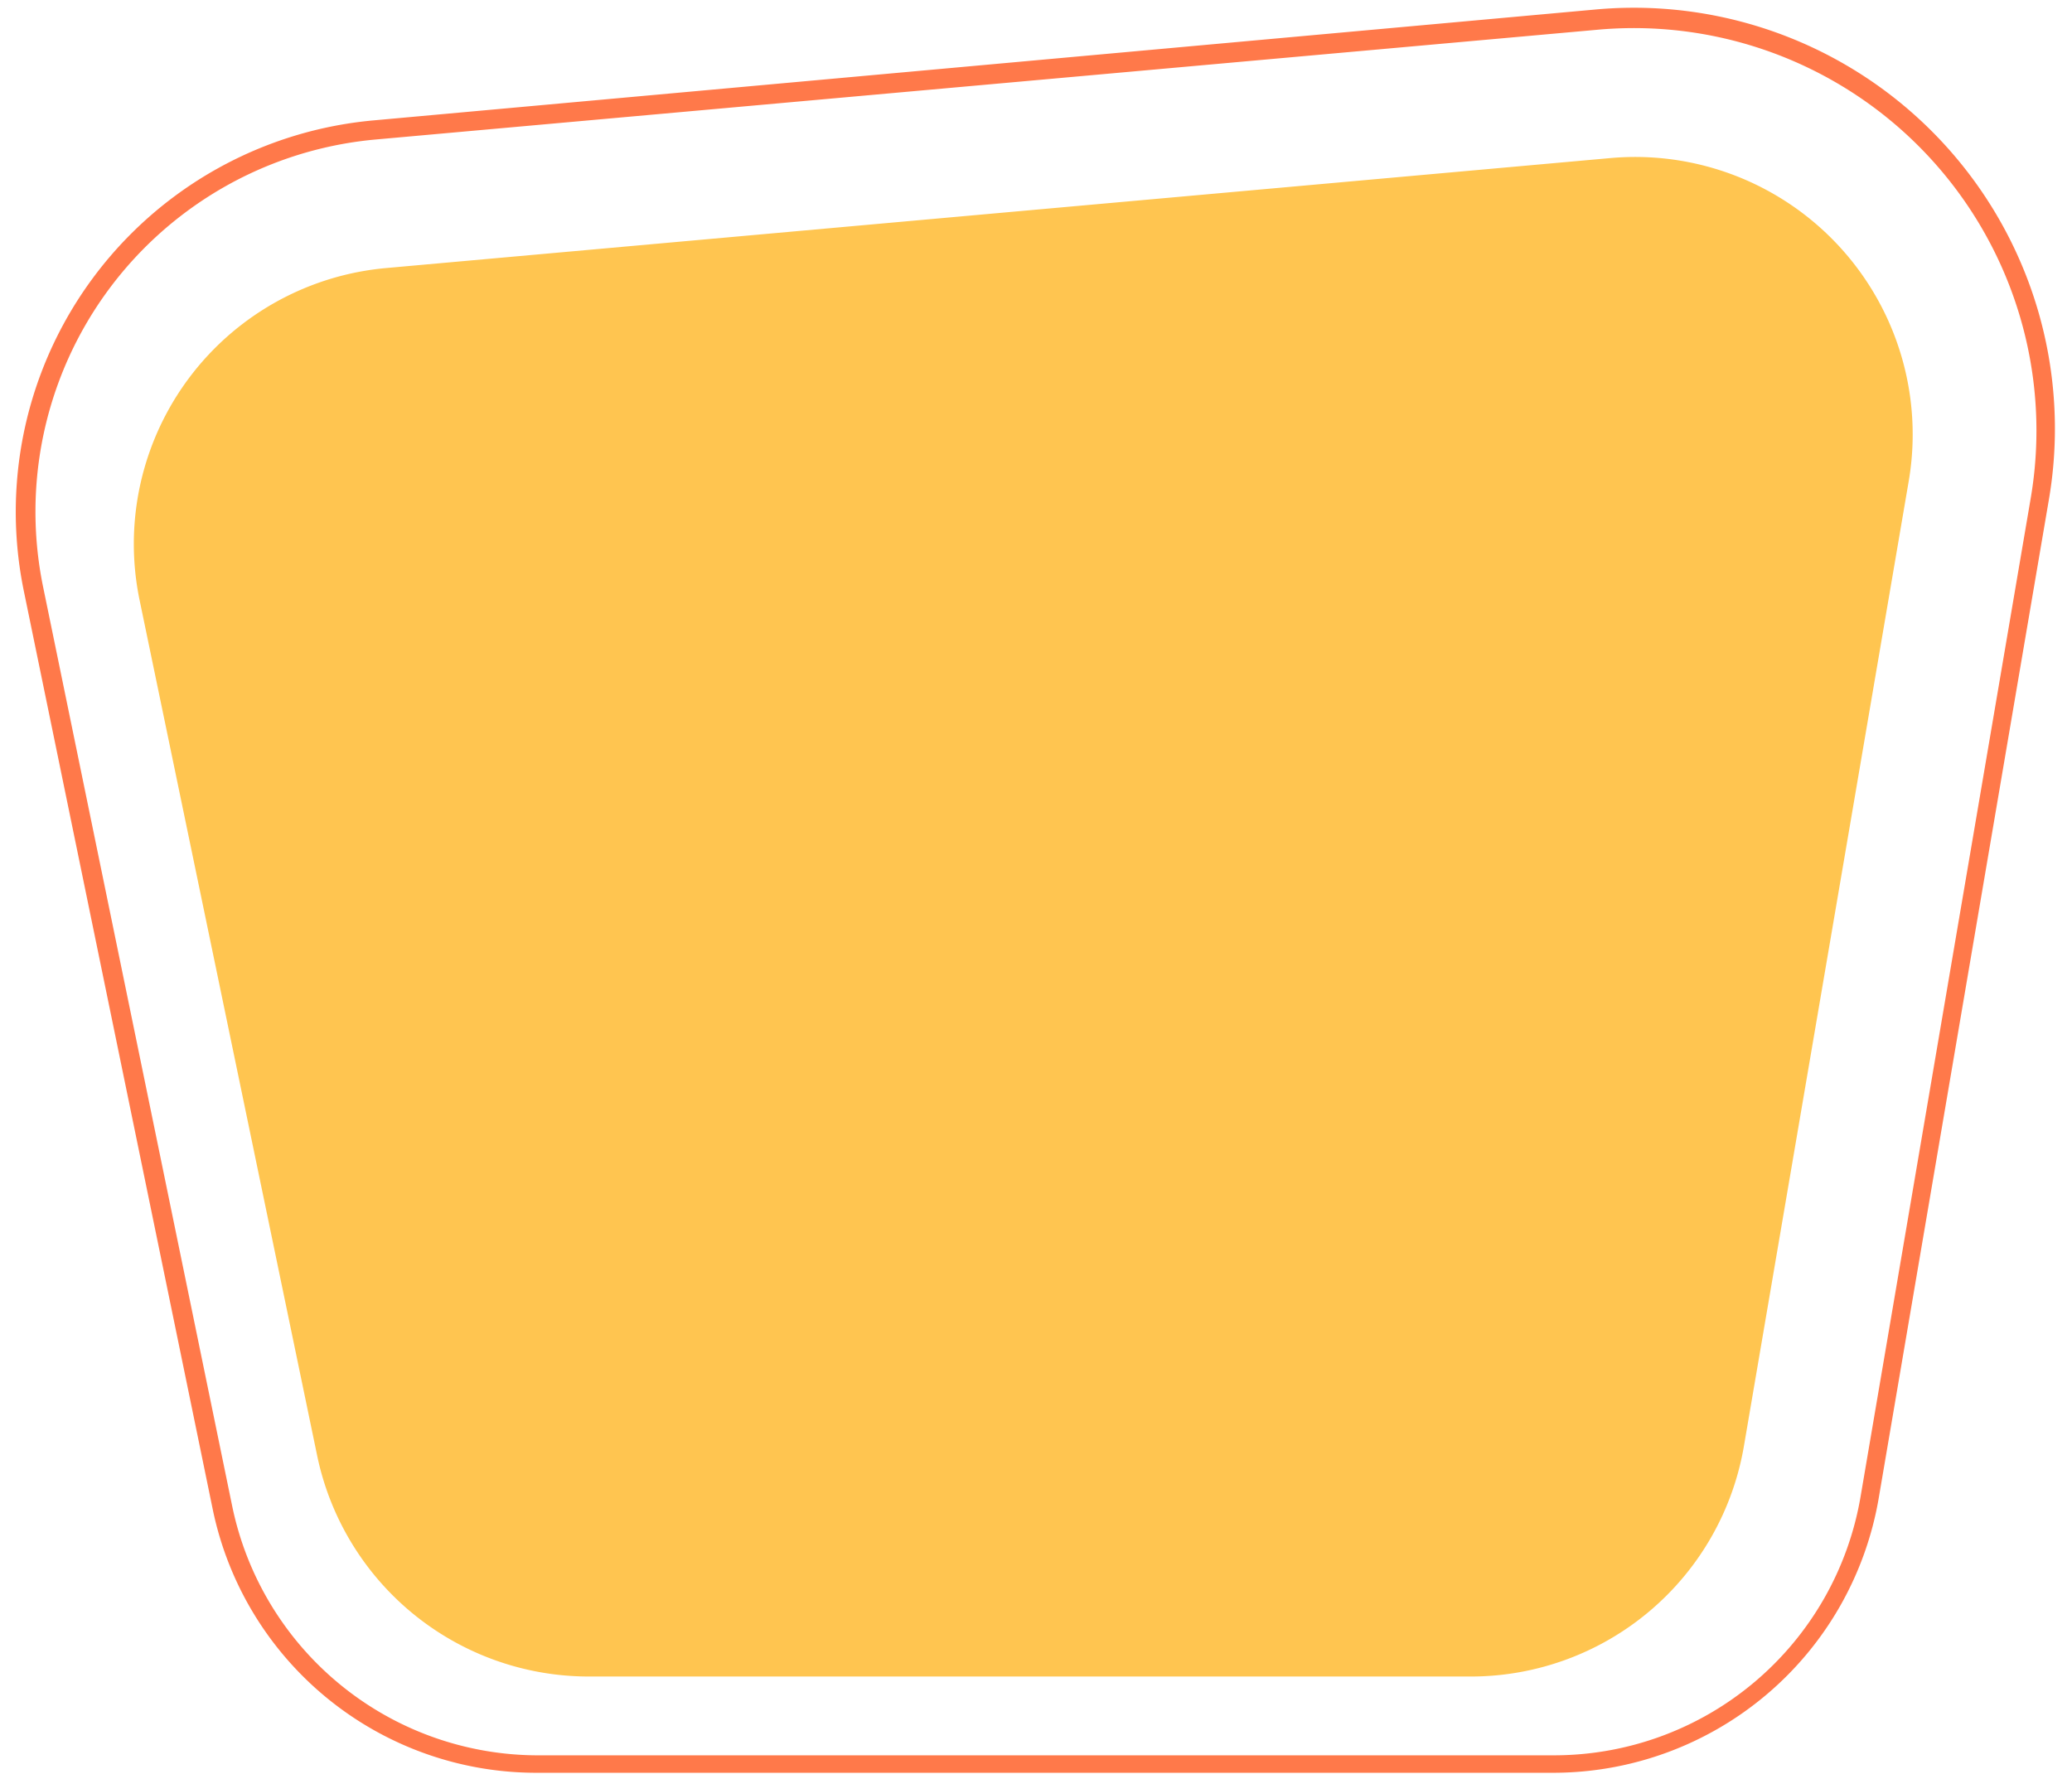
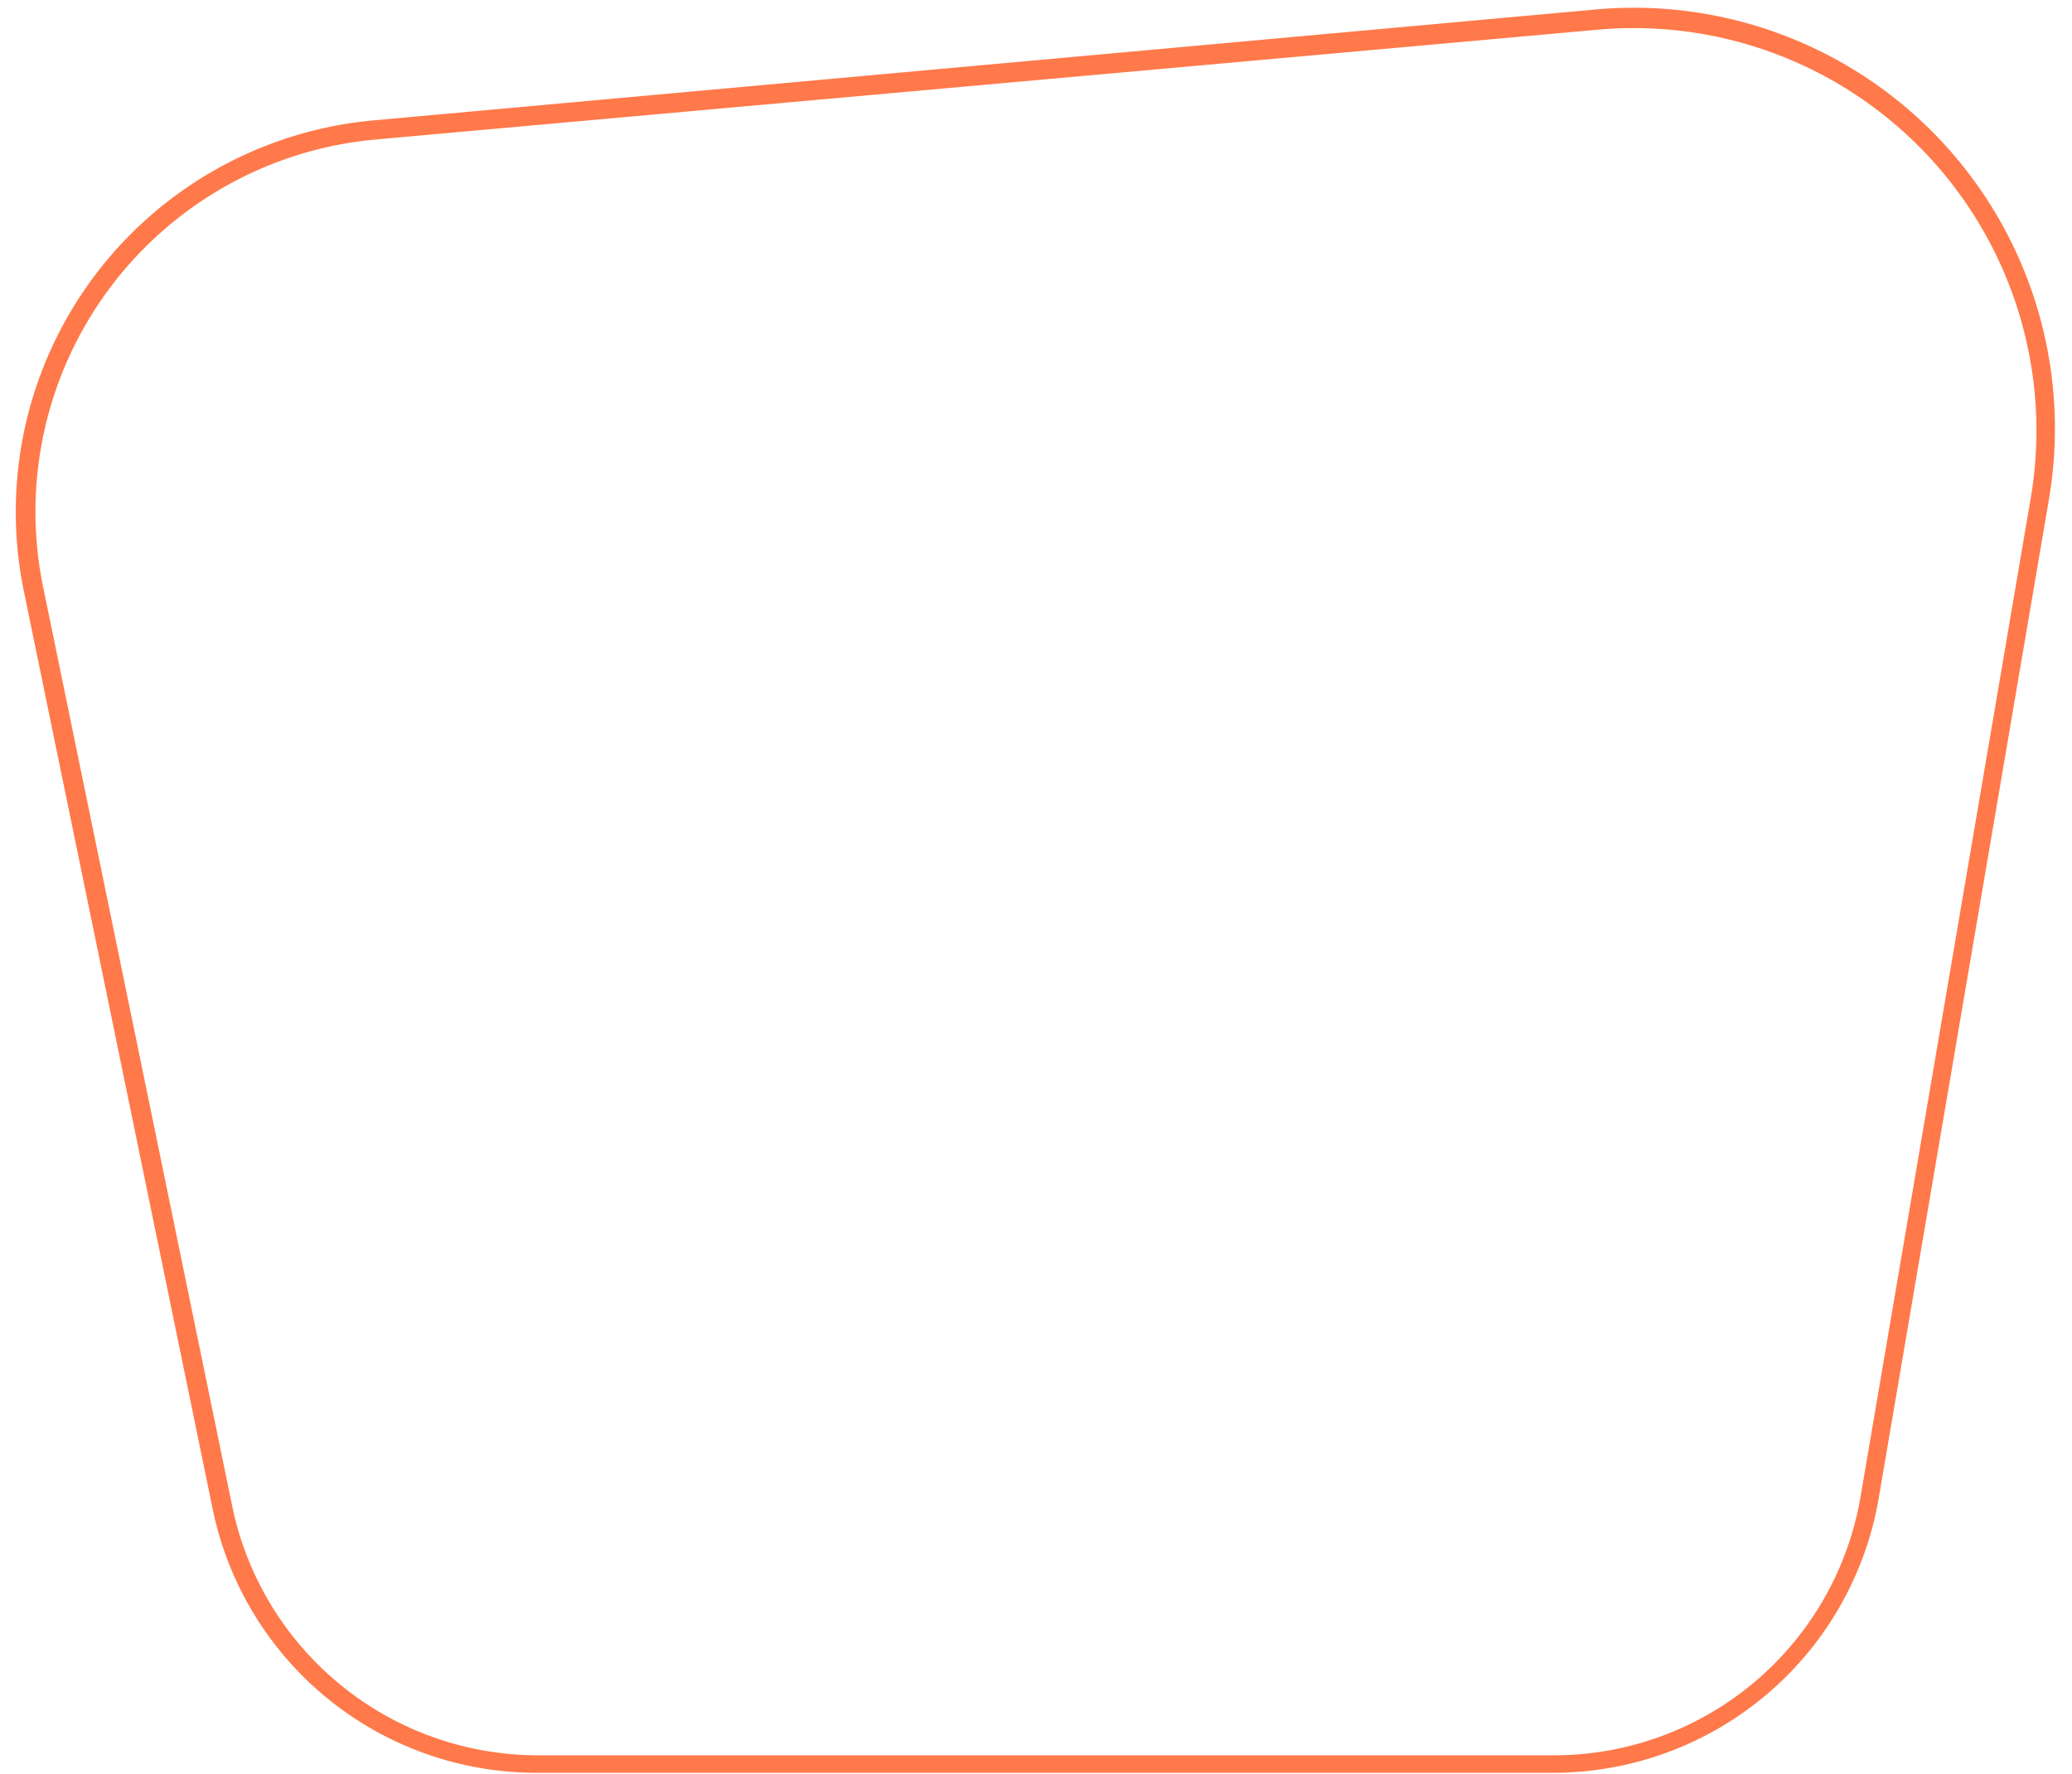
<svg xmlns="http://www.w3.org/2000/svg" height="37.6" preserveAspectRatio="xMidYMid meet" version="1.0" viewBox="-0.3 -0.2 43.9 37.6" width="43.9" zoomAndPan="magnify">
  <g data-name="Layer 2">
    <g data-name="Layer 1">
      <g id="change1_1">
-         <path d="M2.66,12.53,6.42,30.65a5.88,5.88,0,0,0,5.76,4.68H30.86a5.87,5.87,0,0,0,5.79-4.89L40.14,10a5.88,5.88,0,0,0-6.32-6.85L7.89,5.48A5.87,5.87,0,0,0,2.66,12.53Z" fill="#ffc550" />
-       </g>
+         </g>
      <g id="change2_1">
        <path d="M32.62,37.37H11.05A7,7,0,0,1,4.21,31.8l-4-19.45a8.33,8.33,0,0,1,7.42-10L33.52,0a8.92,8.92,0,0,1,9.59,10.39l-3.6,21.13A7,7,0,0,1,32.62,37.37Zm-32-25.1,4,19.45A6.62,6.62,0,0,0,11.05,37H32.62a6.59,6.59,0,0,0,6.5-5.48l3.6-21.13A8.53,8.53,0,0,0,33.55.43L7.62,2.76a7.92,7.92,0,0,0-7,9.51Z" fill="#ff794a" />
      </g>
    </g>
  </g>
</svg>